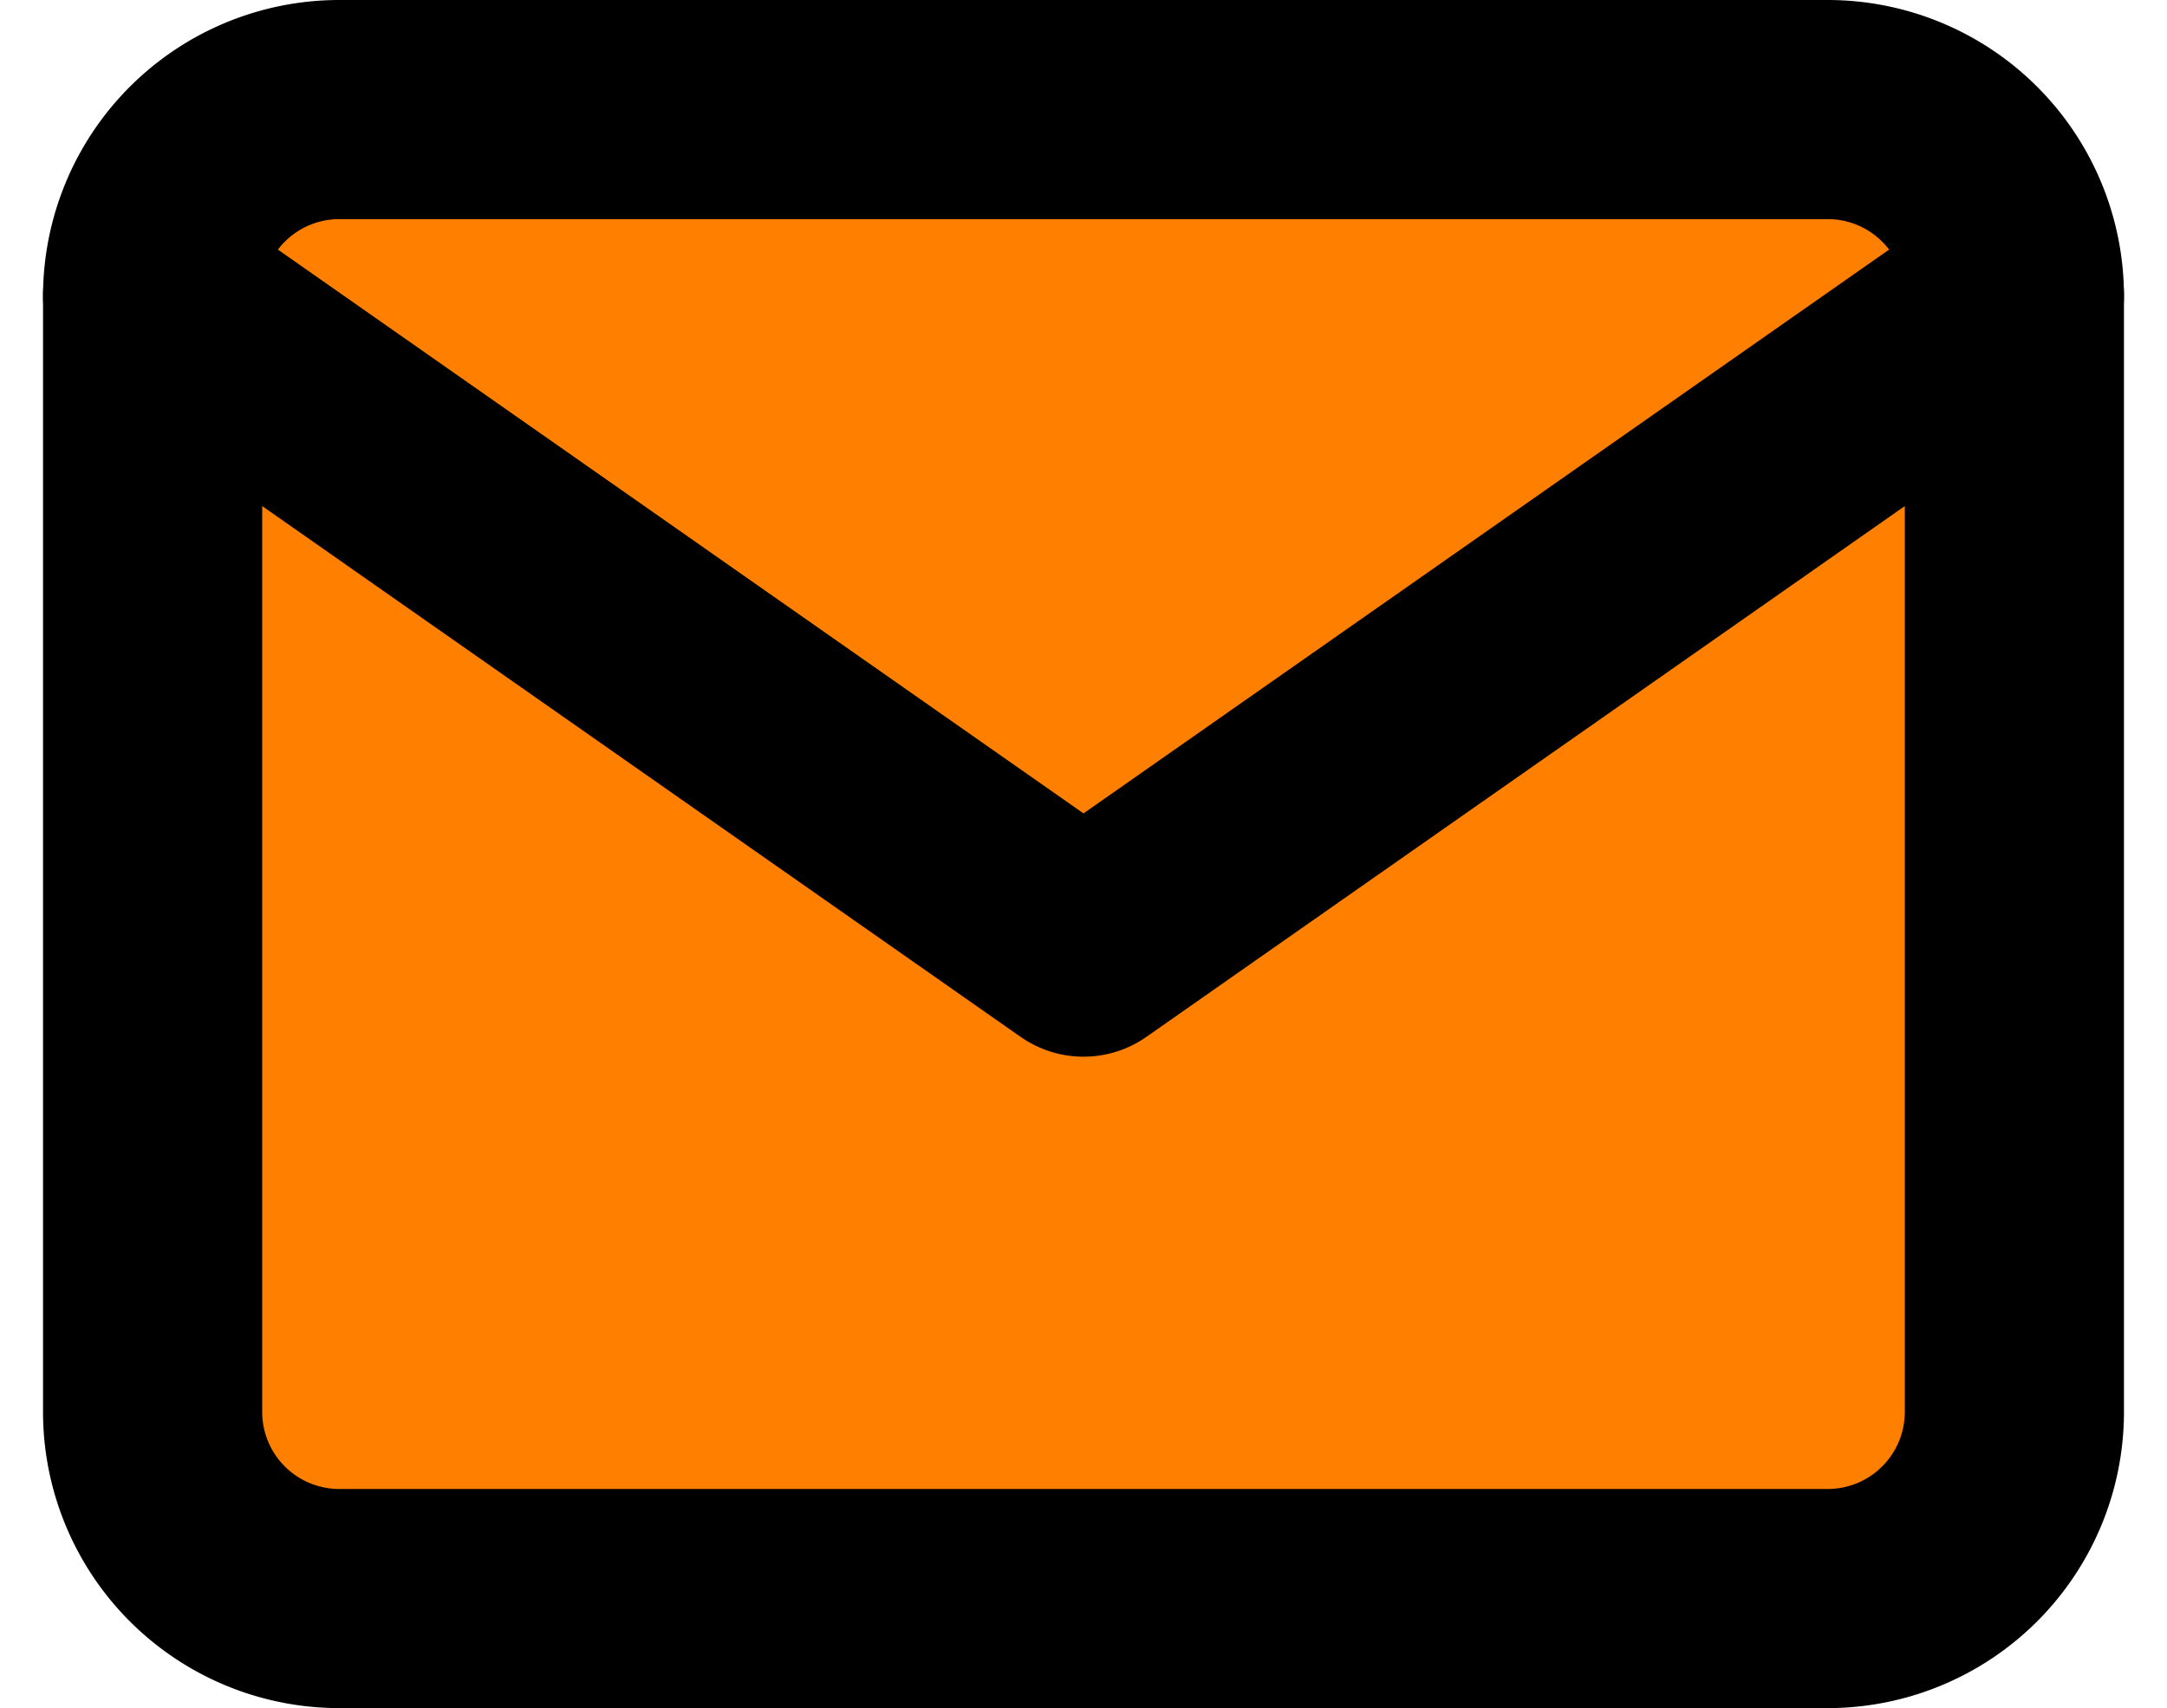
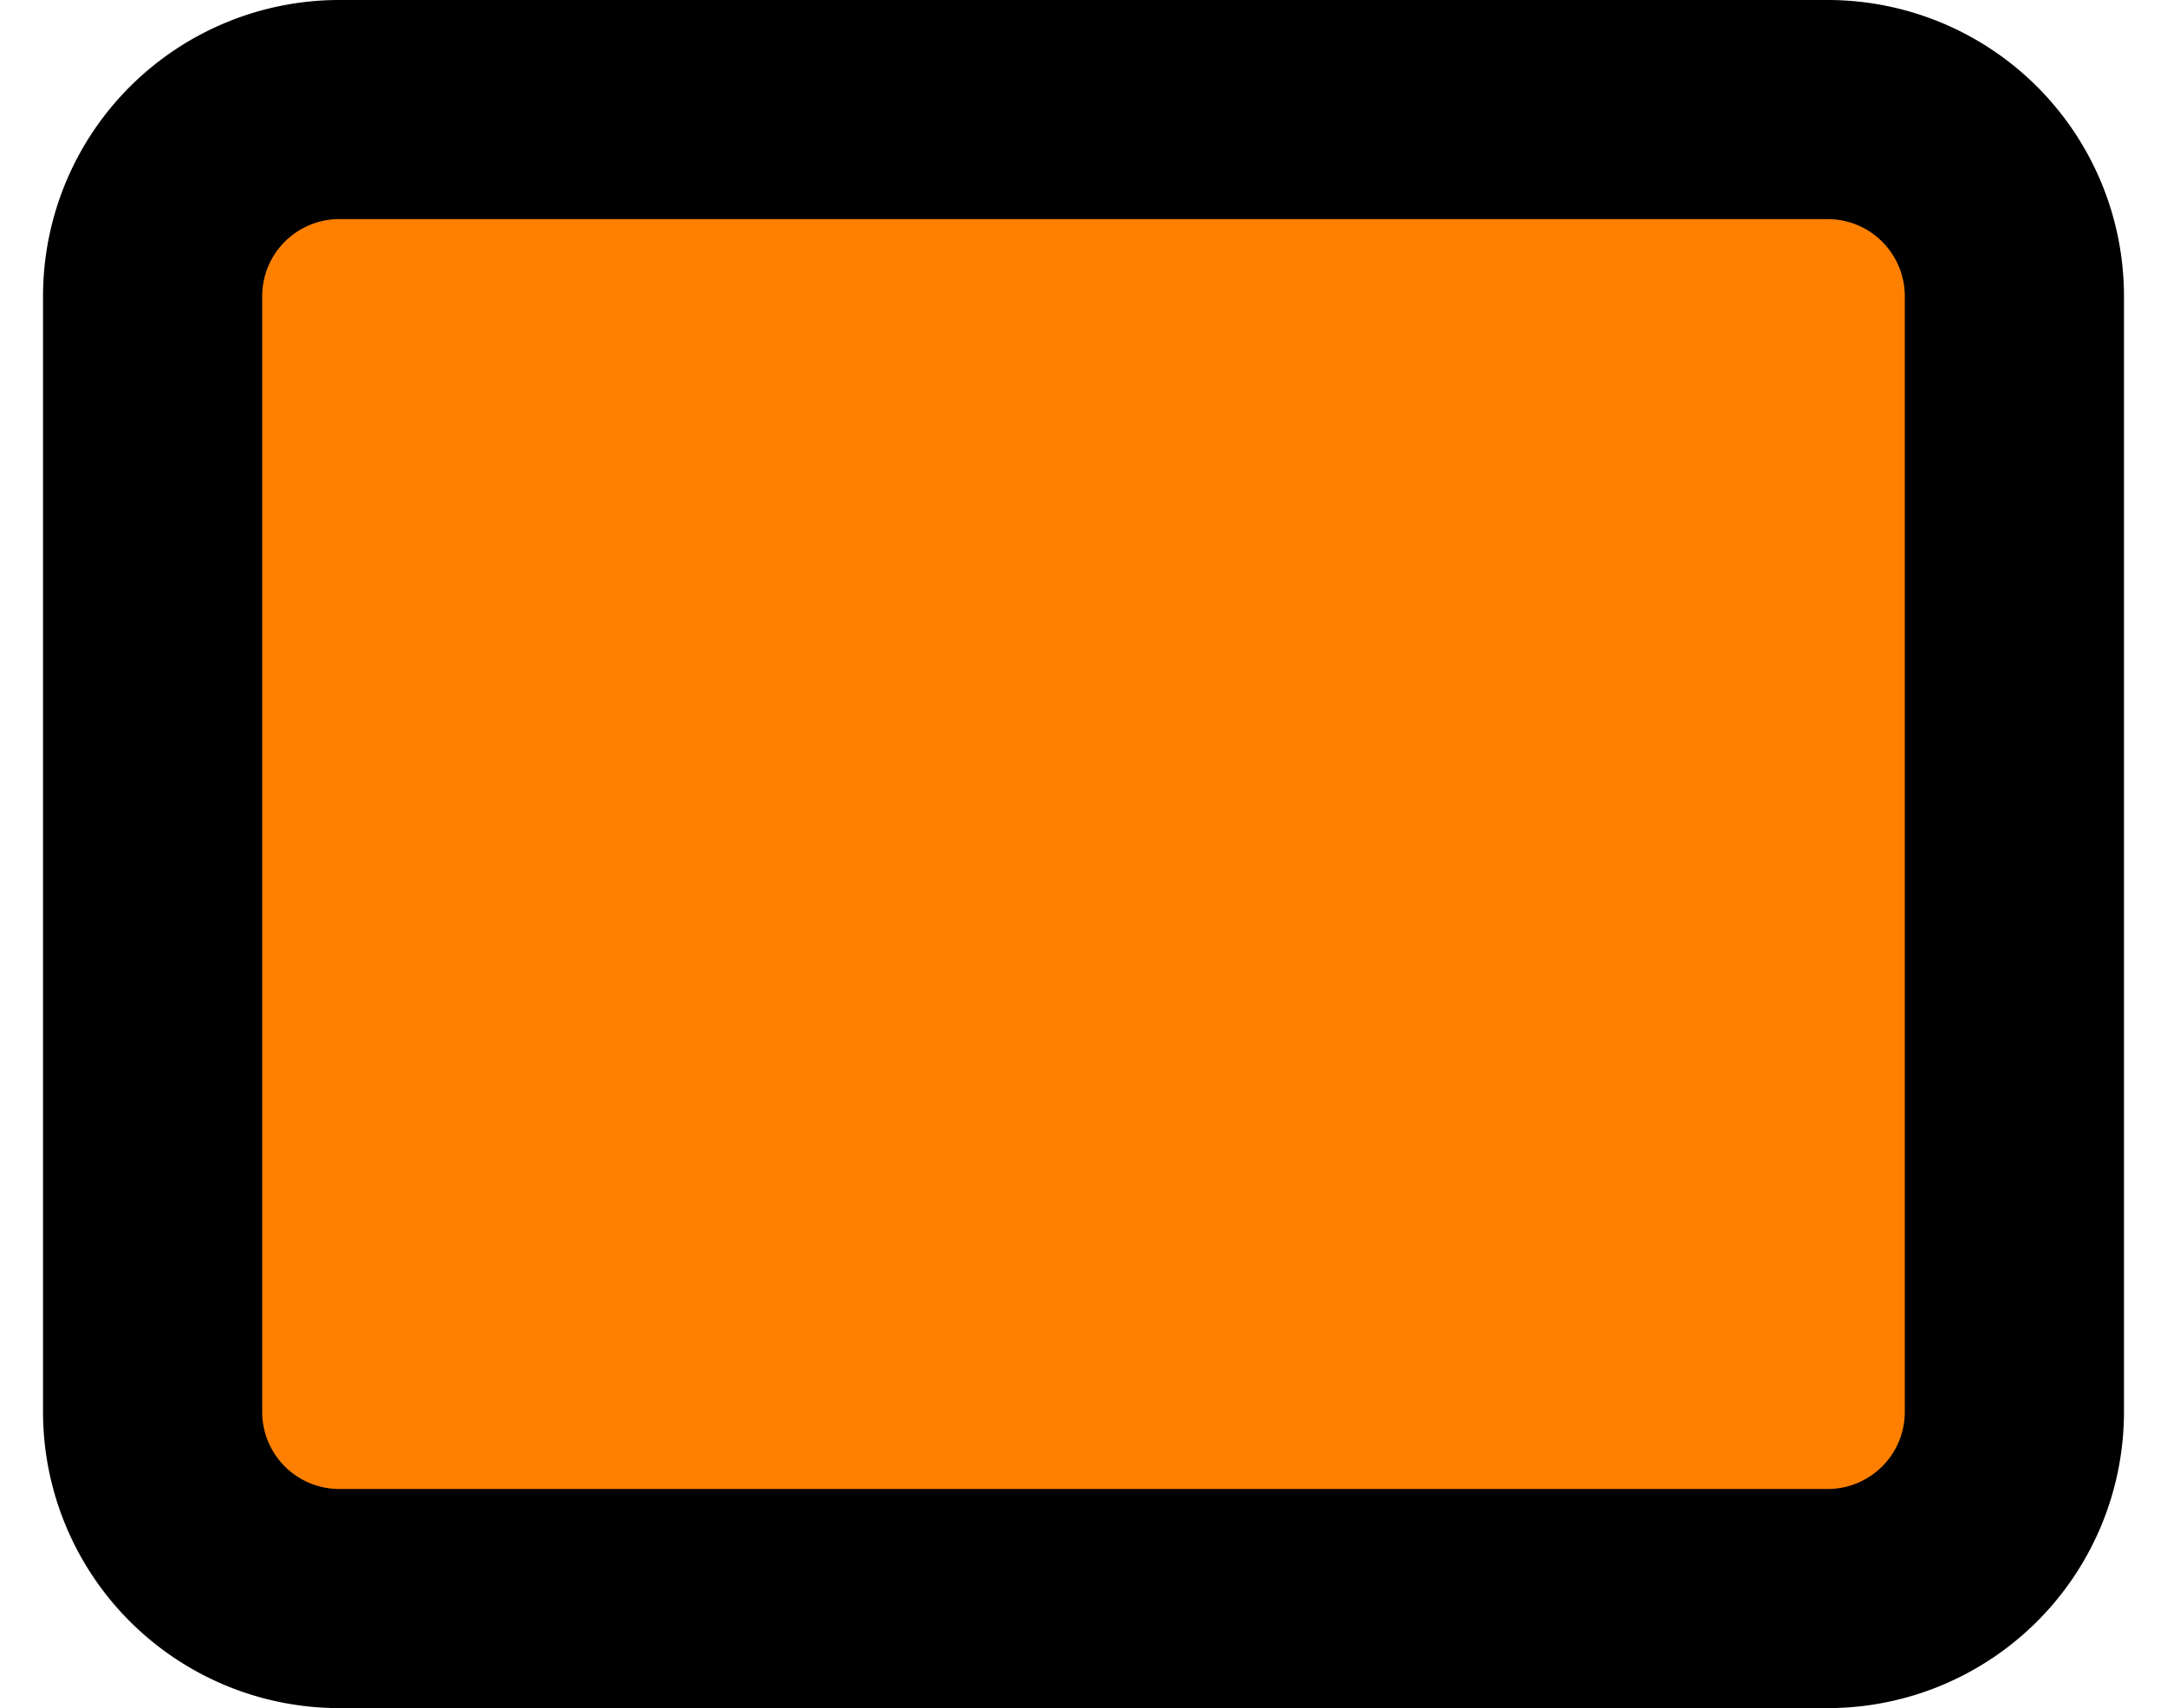
<svg xmlns="http://www.w3.org/2000/svg" width="29.662" height="23.387" viewBox="0 0 29.662 23.387">
  <g id="Icon_feather-mail" data-name="Icon feather-mail" transform="translate(-0.911 -4.5)">
    <path id="Path_3879" data-name="Path 3879" d="M5.548,6H25.936a2.556,2.556,0,0,1,2.548,2.548V23.839a2.556,2.556,0,0,1-2.548,2.548H5.548A2.556,2.556,0,0,1,3,23.839V8.548A2.556,2.556,0,0,1,5.548,6Z" transform="translate(0 0)" fill="rgb(255, 128, 0)" stroke="black" stroke-linecap="round" stroke-linejoin="round" stroke-width="3" />
-     <path id="Path_3880" data-name="Path 3880" d="M28.484,9,15.742,17.92,3,9" transform="translate(0 -0.452)" fill="rgb(255, 128, 0)" stroke="black" stroke-linecap="round" stroke-linejoin="round" stroke-width="3" />
  </g>
</svg>